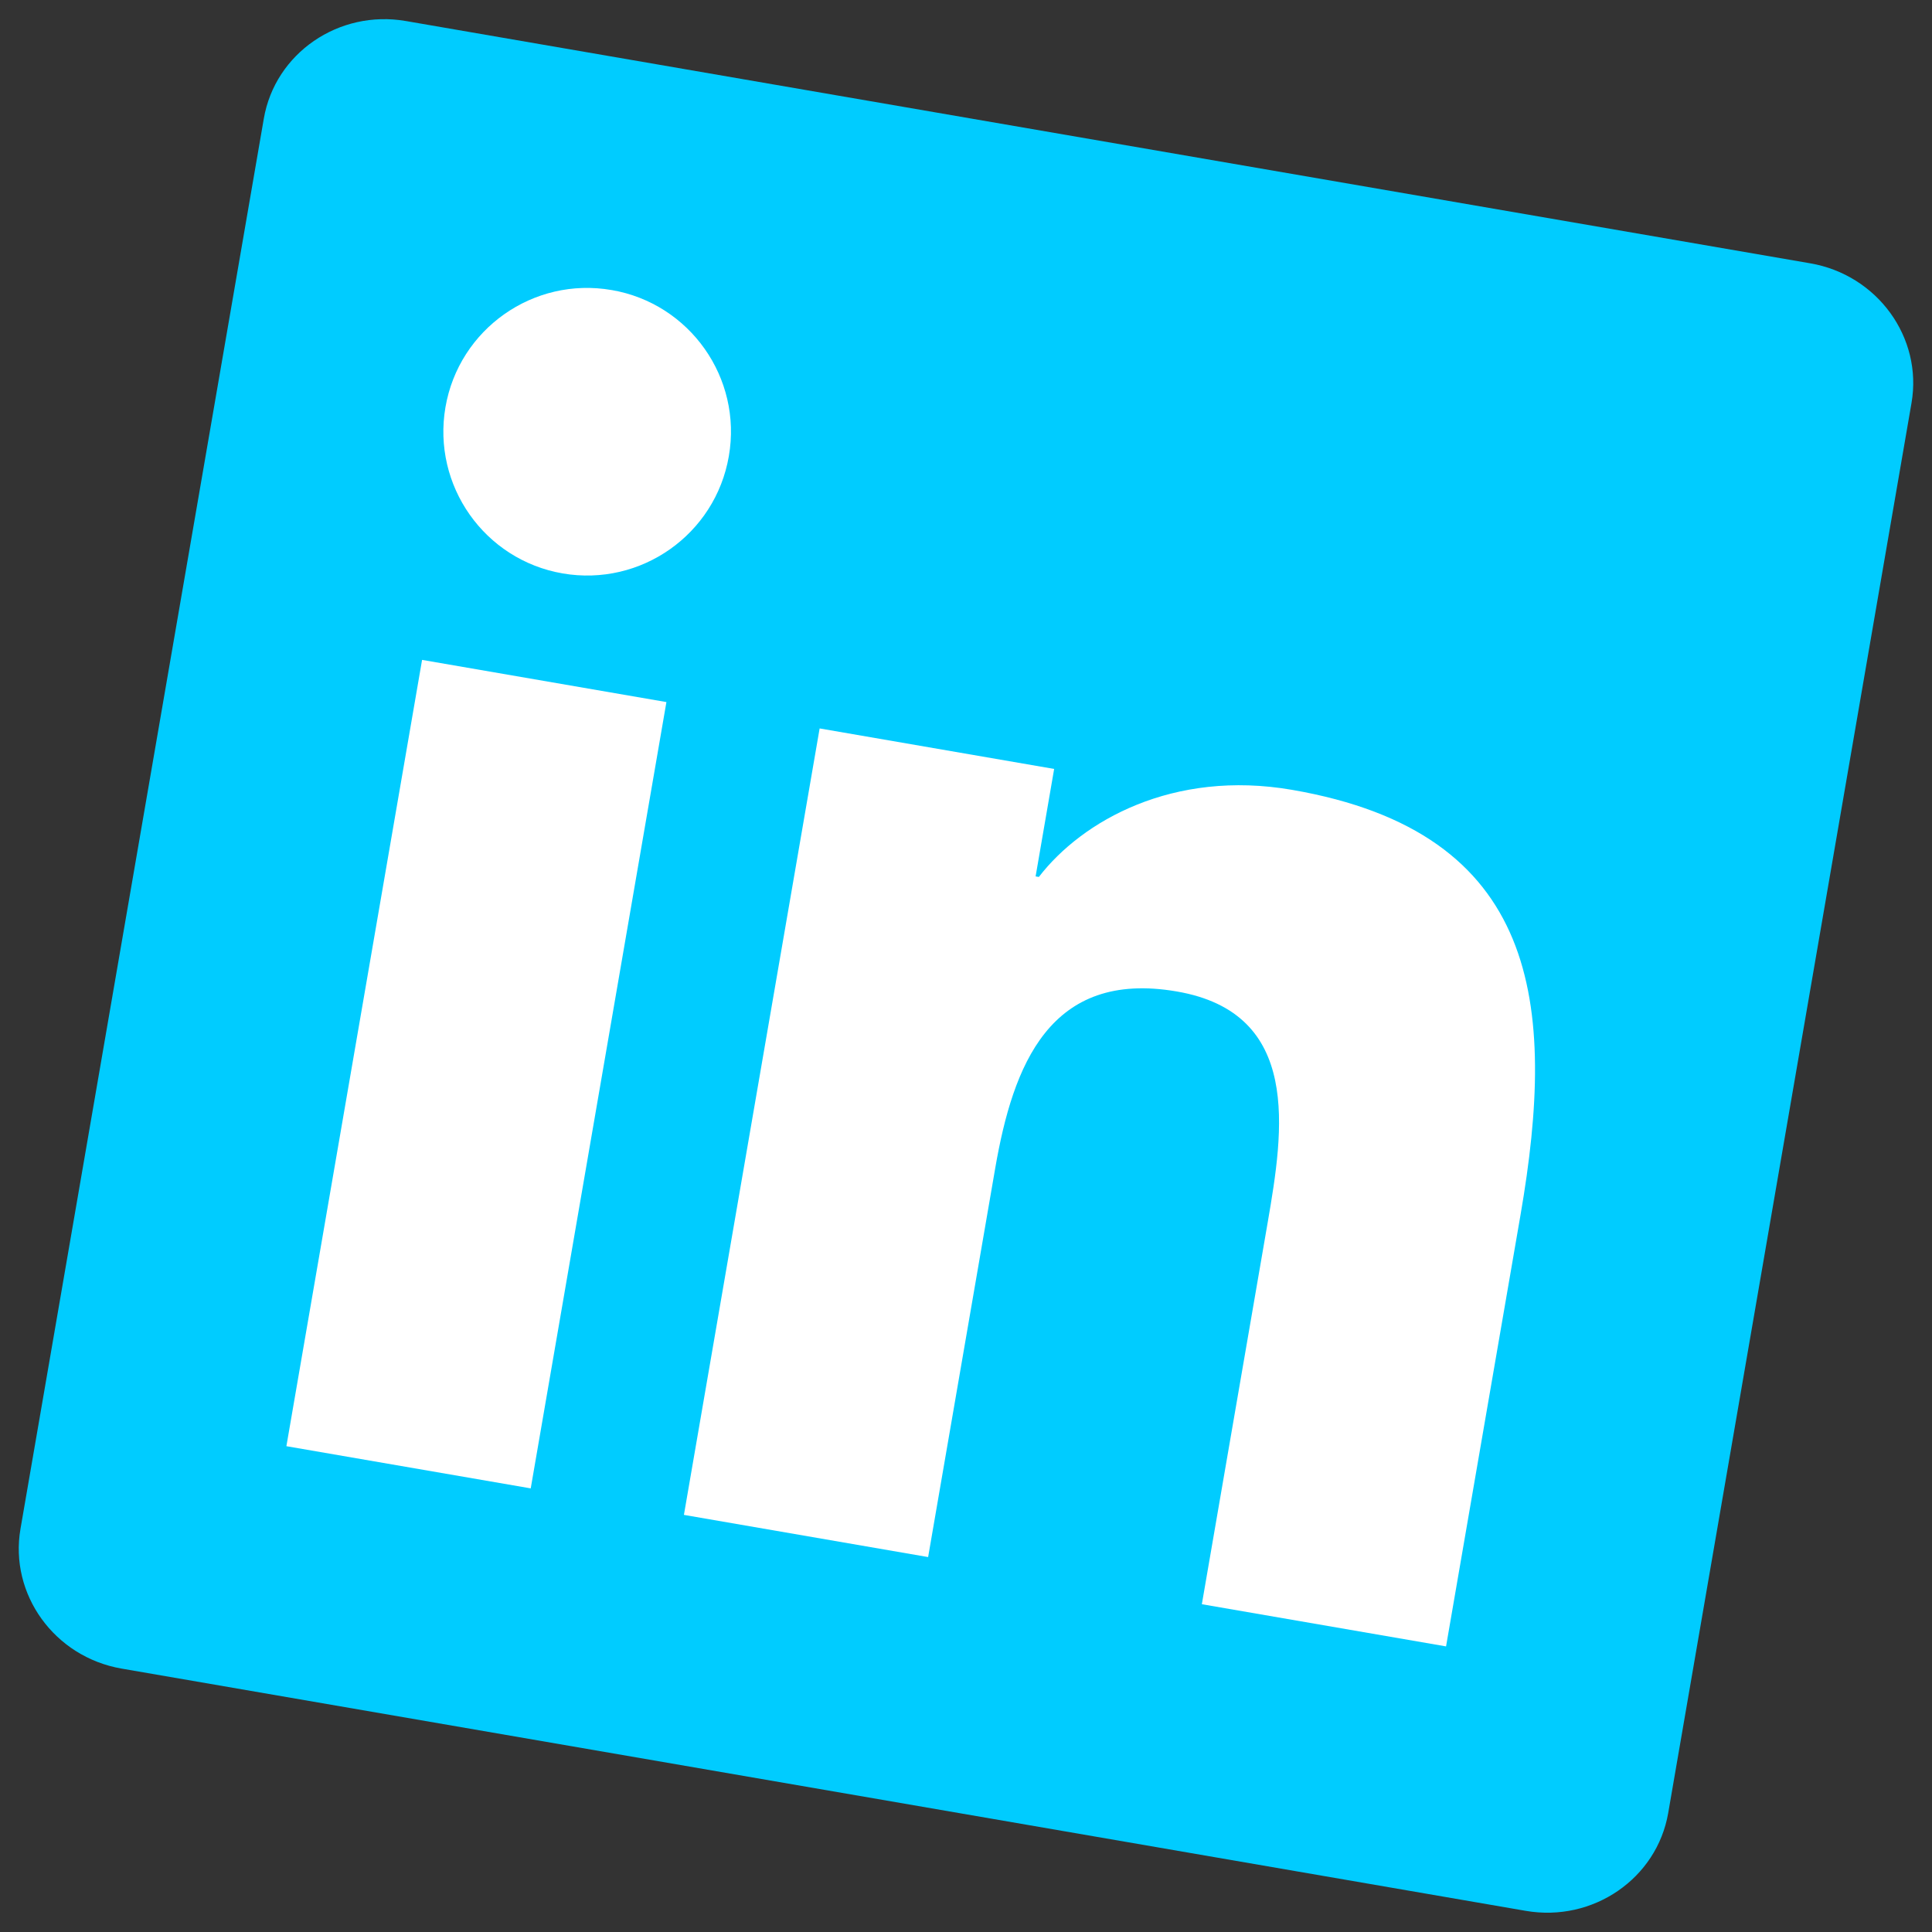
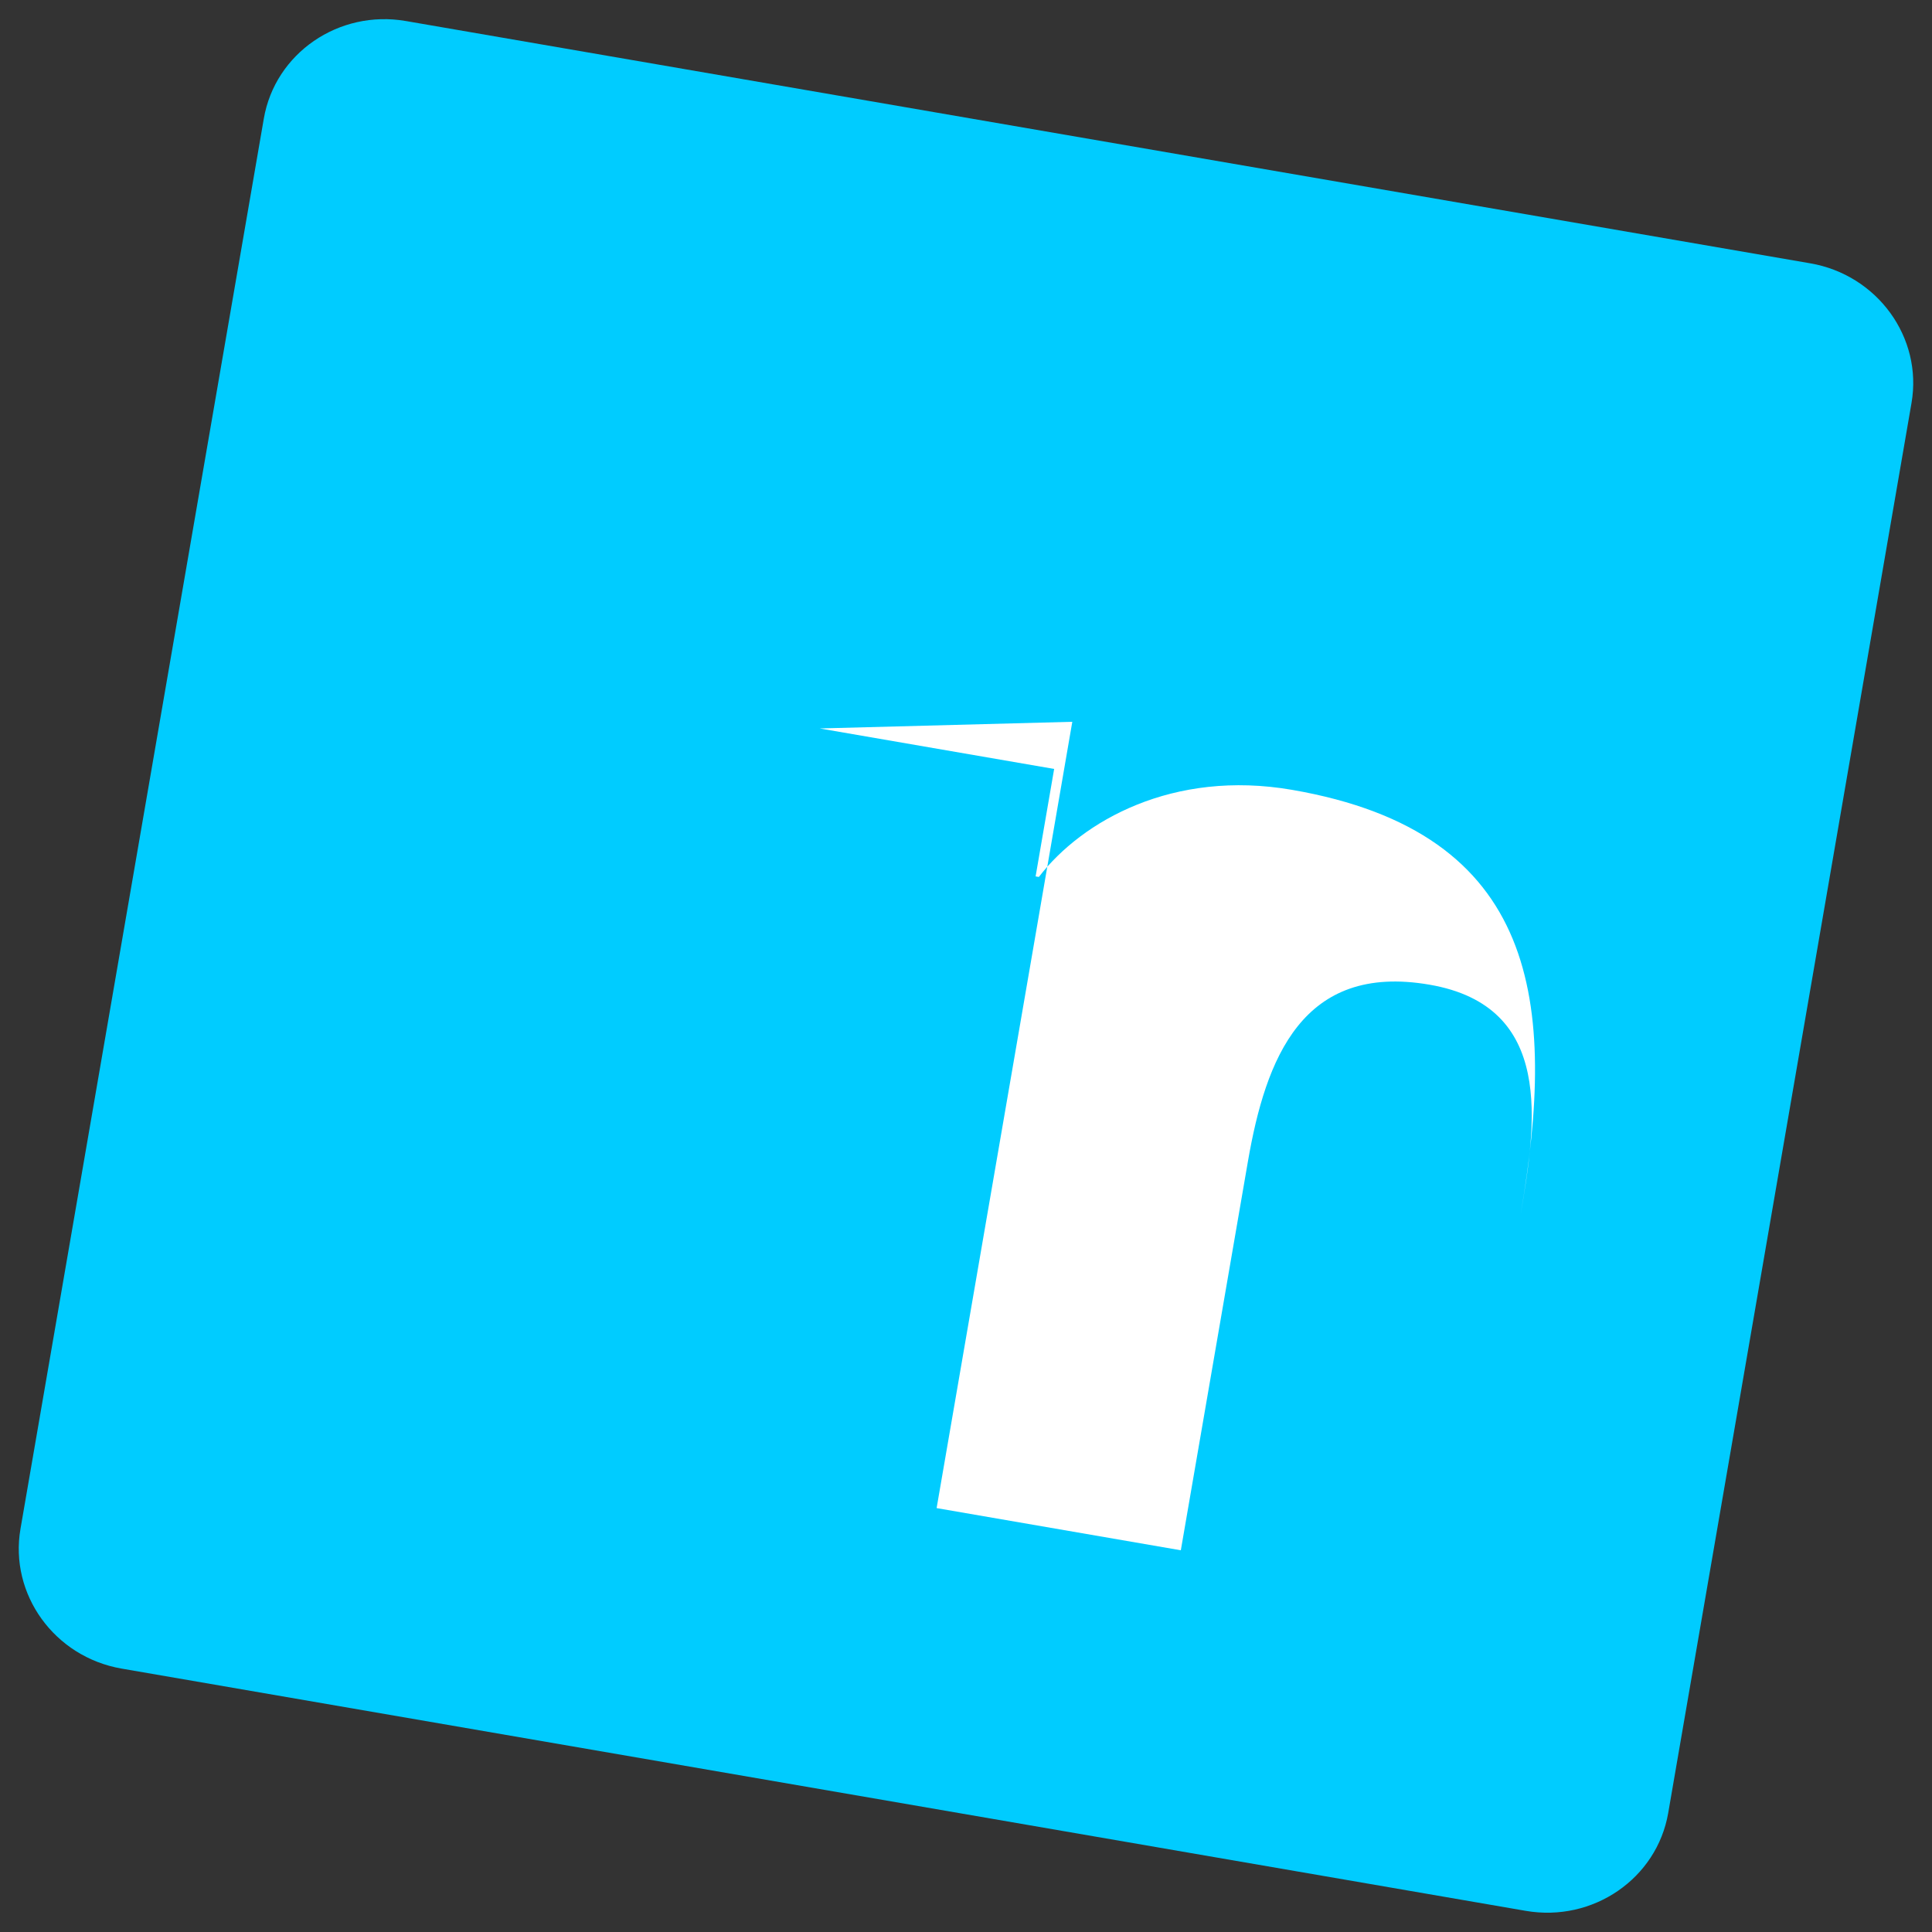
<svg xmlns="http://www.w3.org/2000/svg" id="a" width="147.94" height="147.94" viewBox="0 0 147.94 147.94">
  <rect x="0" y="0" width="147.94" height="147.94" fill="#333333" stroke="none" />
  <path d="M138.6,20.16L31.08,1.61c-5.14-.89-10.02,2.47-10.88,7.48L1.57,117.06c-.87,5.02,2.6,9.82,7.74,10.71l107.52,18.55c5.15.89,10.04-2.47,10.91-7.49l18.63-107.97c.87-5.02-2.62-9.82-7.77-10.7" fill="#0cf" stroke-width="0" />
-   <path d="M32.32,50.53l18.71,3.23-10.39,60.21-18.71-3.23,10.39-60.21ZM46.84,22.21c5.98,1.03,10.01,6.73,8.97,12.72-1.03,5.99-6.73,10.01-12.72,8.98s-10.01-6.73-8.98-12.73c1.03-5.98,6.73-10.01,12.72-8.97" fill="#fff" stroke-width="0" />
-   <path d="M62.77,55.78l17.95,3.1-1.42,8.23.25.04c3.31-4.3,10.28-8.24,19.38-6.67,18.95,3.27,20.3,16.35,17.5,32.56l-5.7,33.03-18.7-3.23,5.05-29.28c1.2-6.98,2.63-15.99-6.97-17.64-9.74-1.68-12.54,5.67-13.9,13.52l-5.14,29.79-18.7-3.23,10.39-60.21Z" fill="#fff" stroke-width="0" />
+   <path d="M62.77,55.78l17.95,3.1-1.42,8.23.25.04c3.31-4.3,10.28-8.24,19.38-6.67,18.95,3.27,20.3,16.35,17.5,32.56c1.2-6.98,2.63-15.99-6.97-17.64-9.74-1.68-12.54,5.67-13.9,13.52l-5.14,29.79-18.7-3.23,10.39-60.21Z" fill="#fff" stroke-width="0" />
  <rect x="9.96" y="9.95" width="128.03" height="128.03" transform="translate(-11.5 134.28) rotate(-80.21)" fill="none" stroke-width="0" />
</svg>